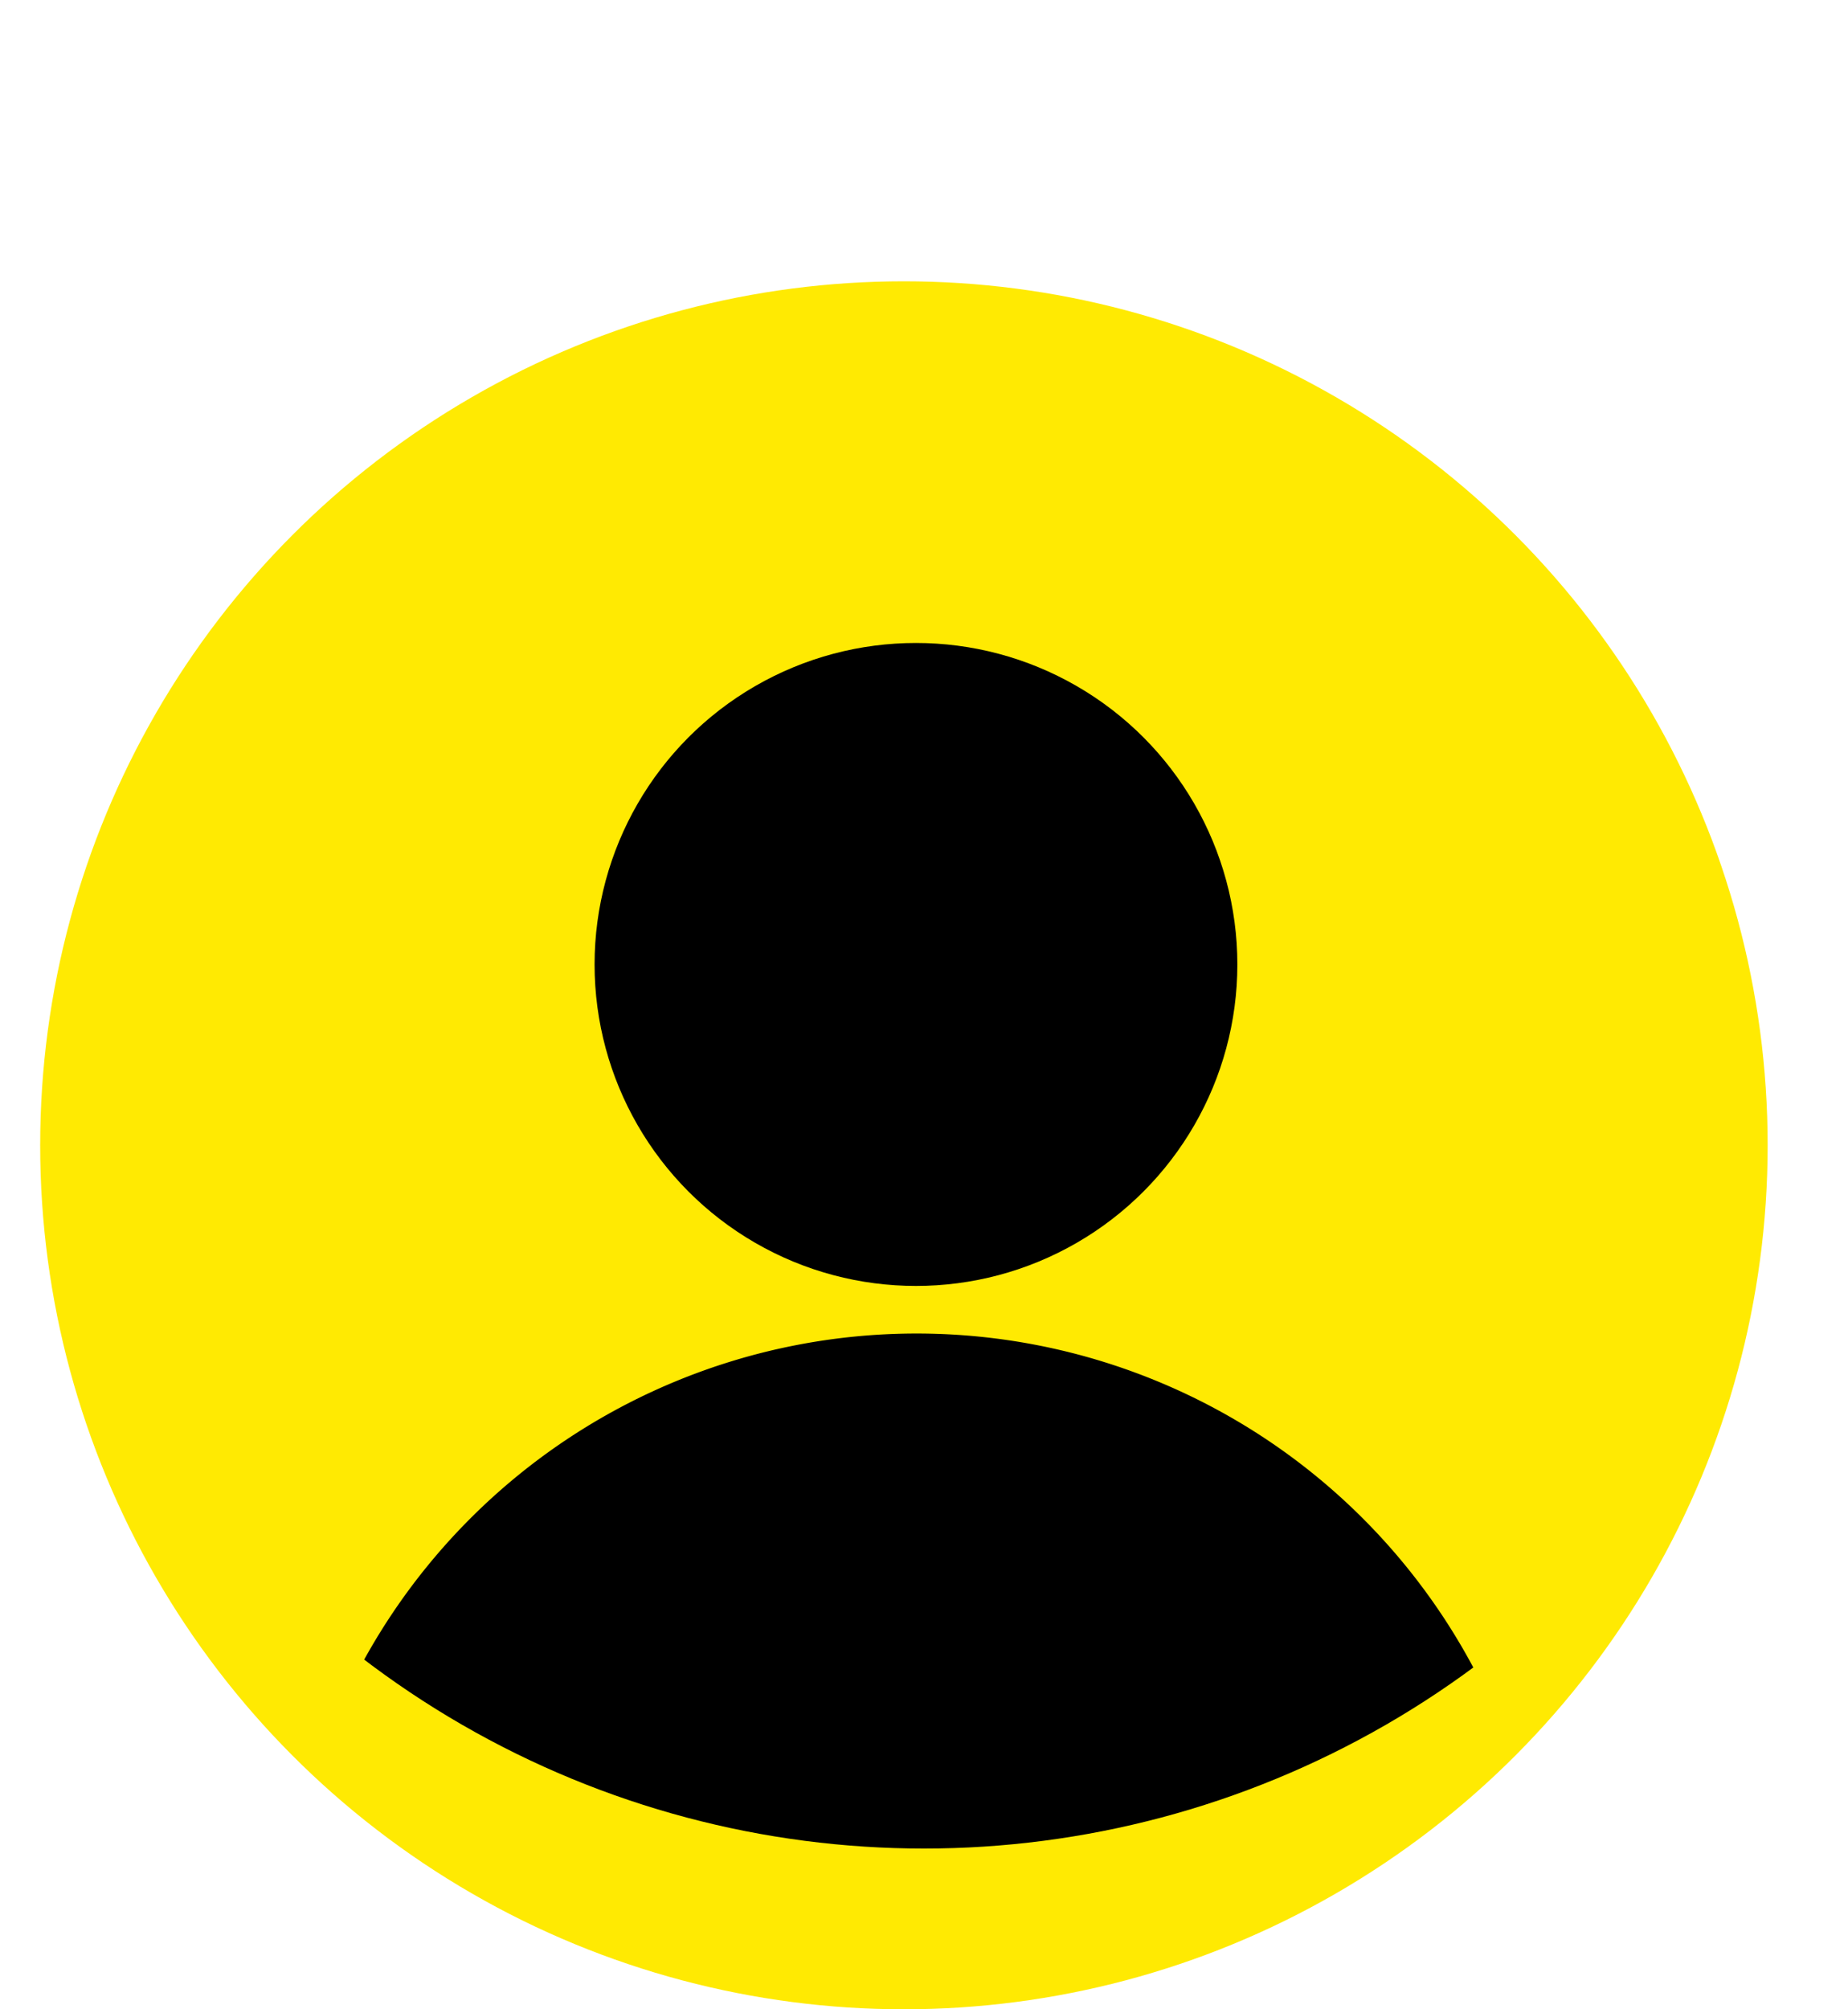
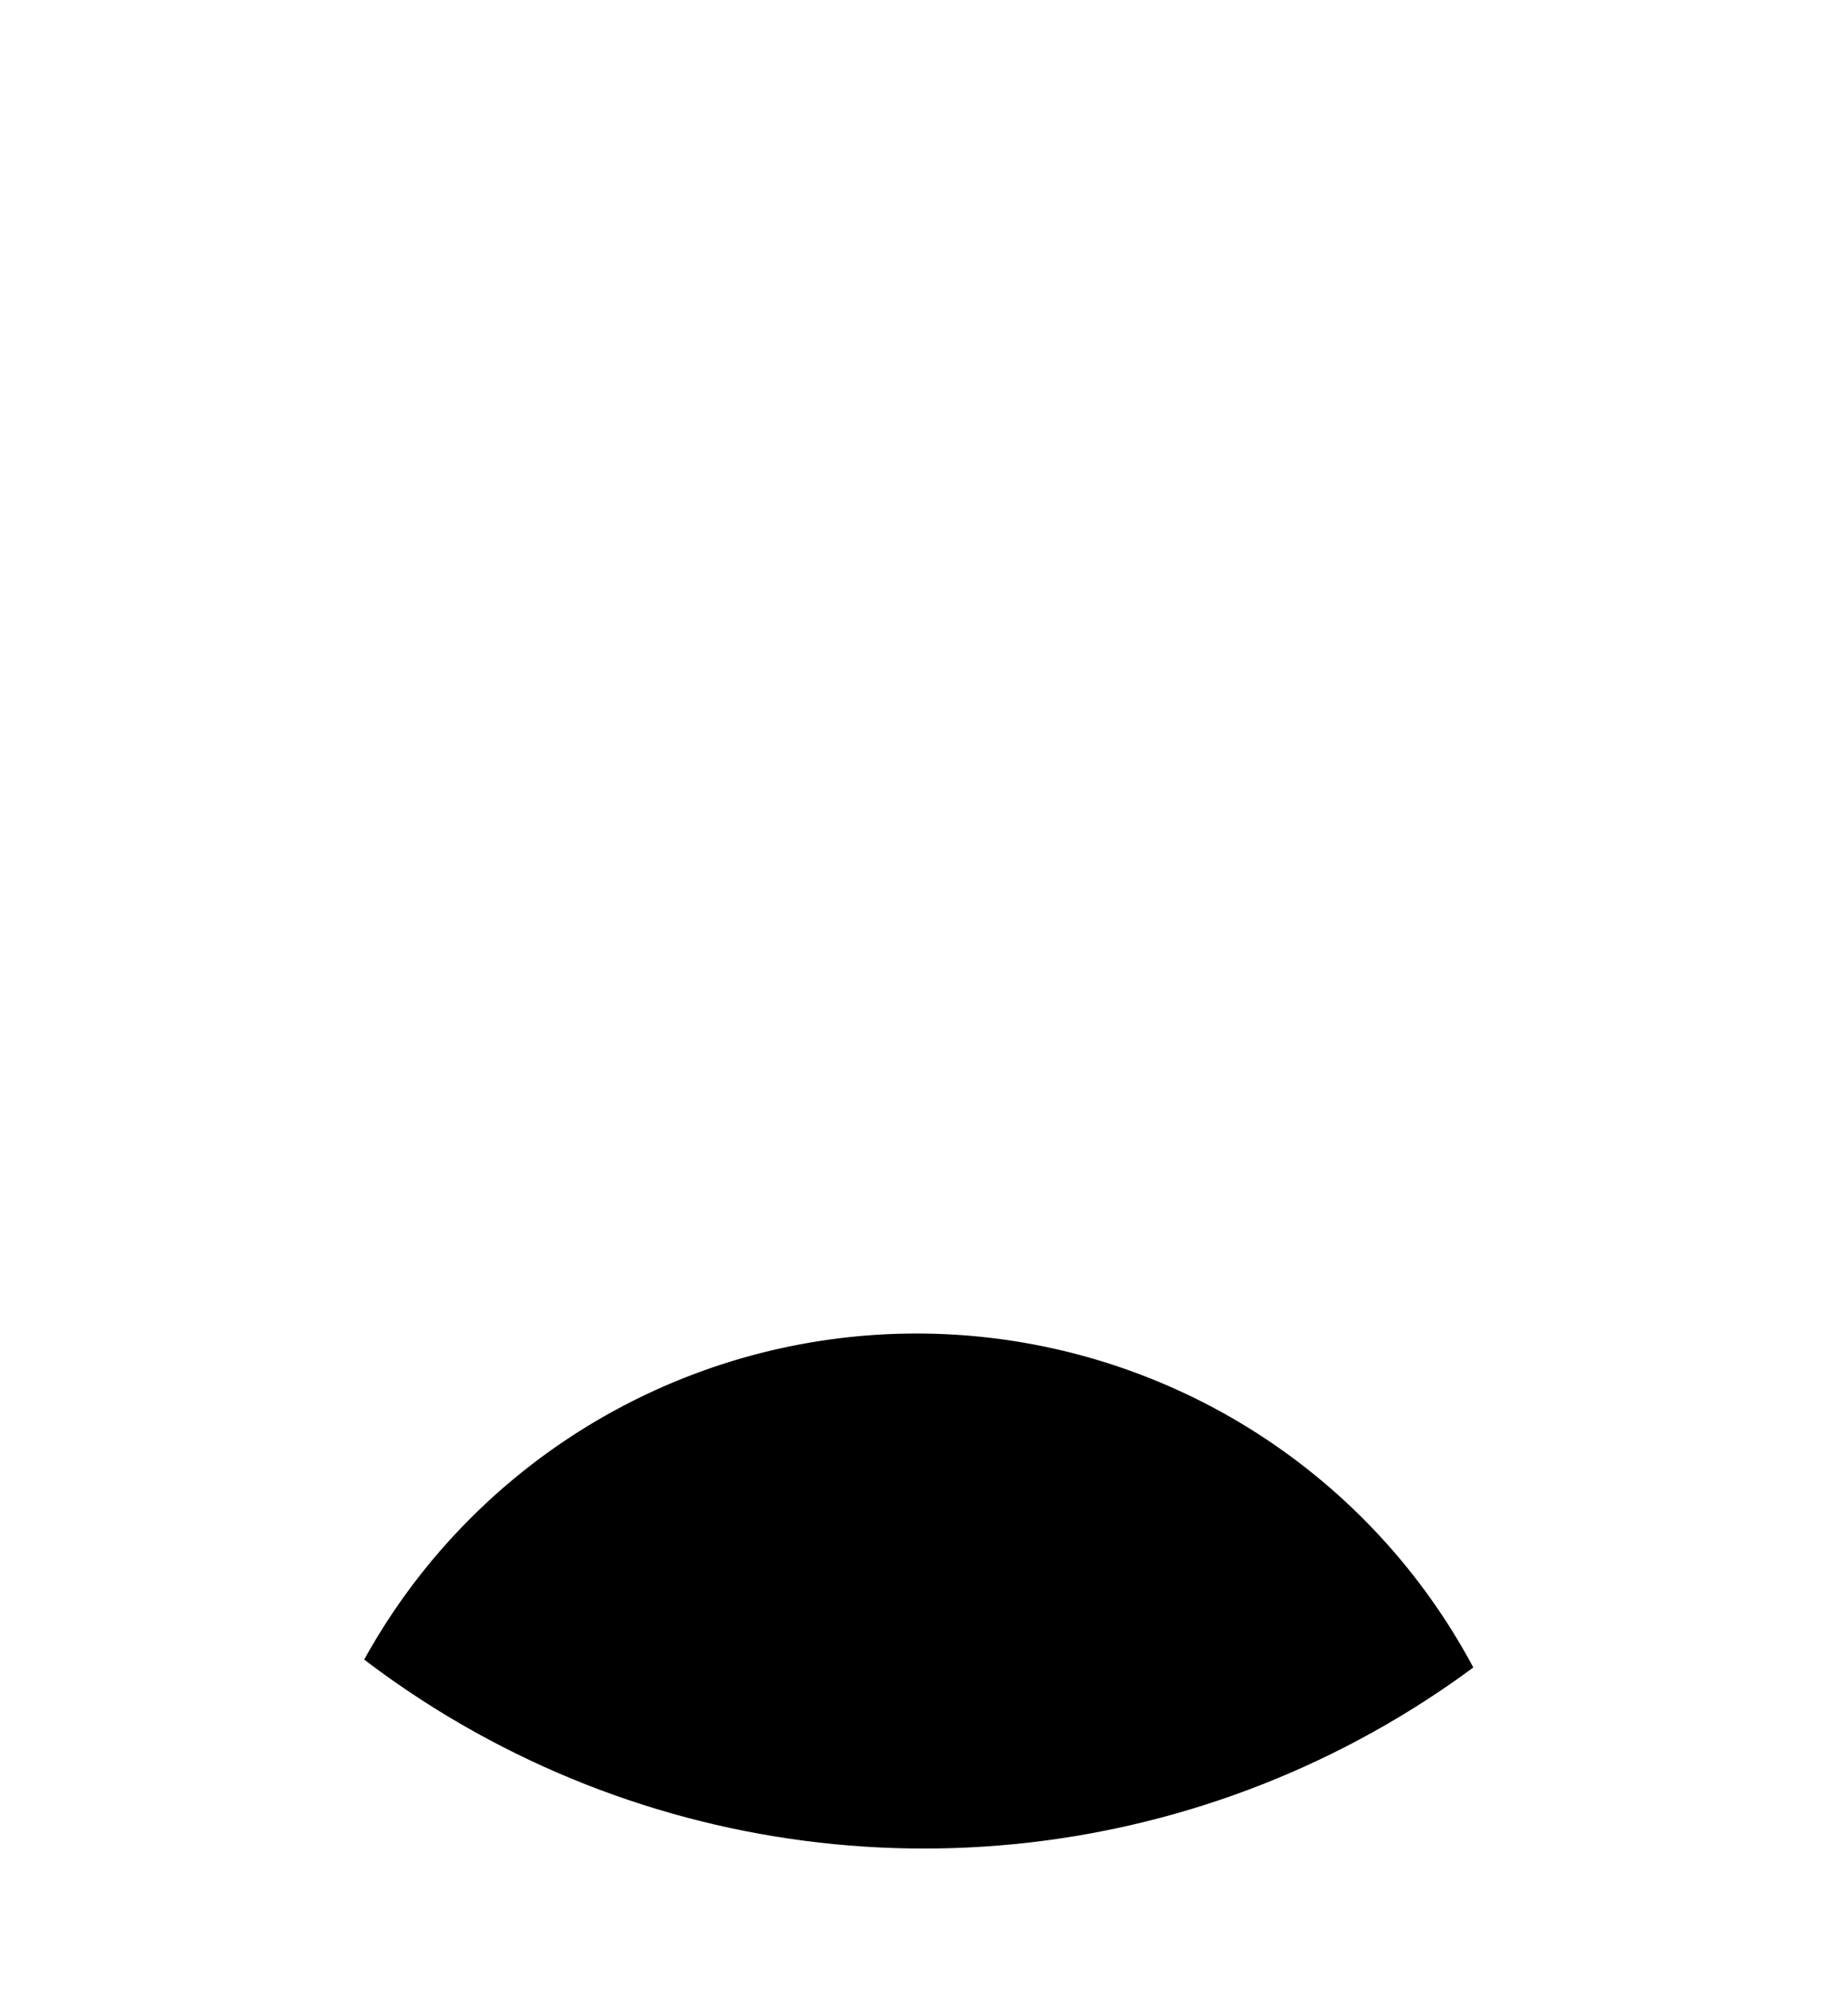
<svg xmlns="http://www.w3.org/2000/svg" width="46" height="50" viewBox="0 0 46 50">
  <defs>
    <clipPath id="clip-path">
      <circle id="Ellipse_2" data-name="Ellipse 2" cx="23" cy="23" r="23" />
    </clipPath>
  </defs>
  <g id="picto-account-houat-store-jaune" transform="translate(-1312 -34)">
-     <circle id="Ellipse_3" data-name="Ellipse 3" cx="21.5" cy="21.5" r="21.5" transform="translate(1313 41)" fill="#ffea02" />
    <g id="Compte" transform="translate(1312 34)" clip-path="url(#clip-path)">
-       <circle id="Ellipse_1" data-name="Ellipse 1" cx="8" cy="8" r="8" transform="translate(14.8 16)" />
      <path id="Tracé_4" data-name="Tracé 4" d="M15.708,0A15.708,15.708,0,1,1,0,15.708,15.708,15.708,0,0,1,15.708,0Z" transform="translate(7.108 33.184)" />
    </g>
  </g>
</svg>